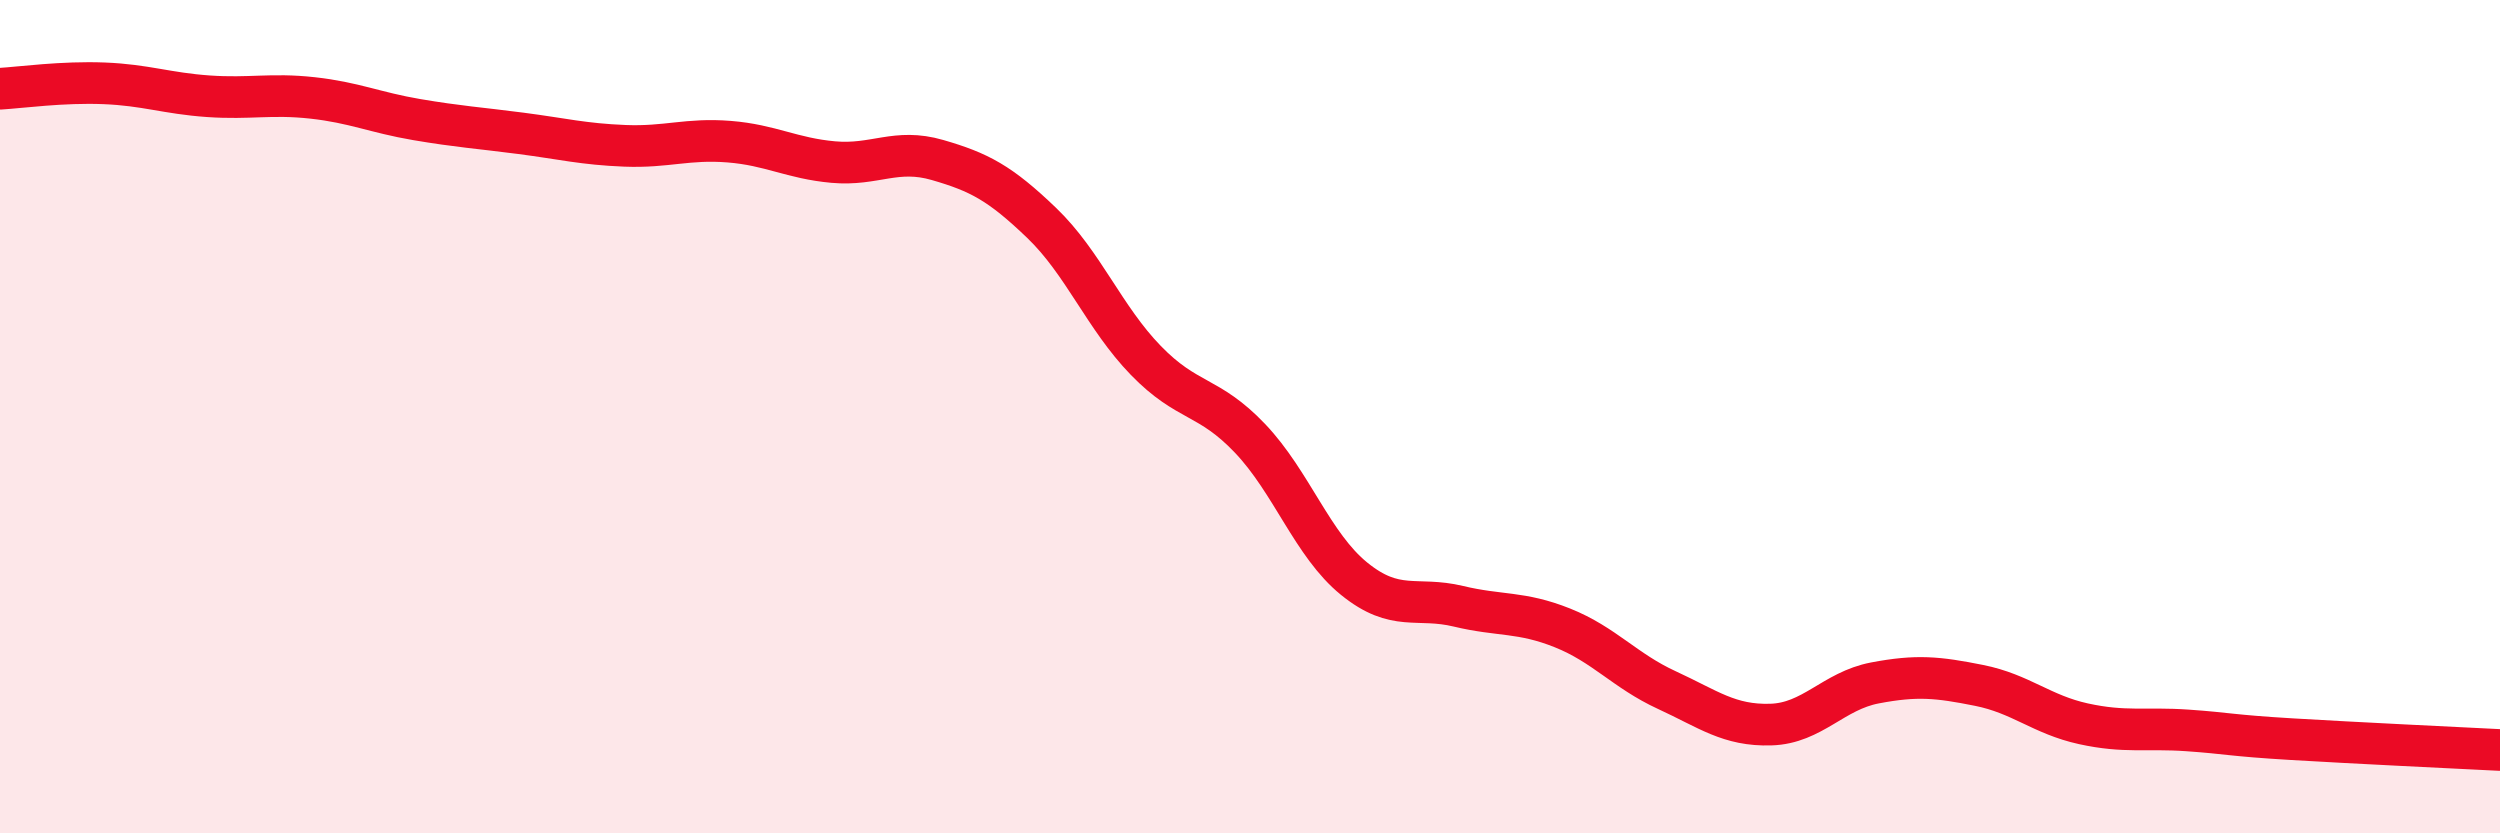
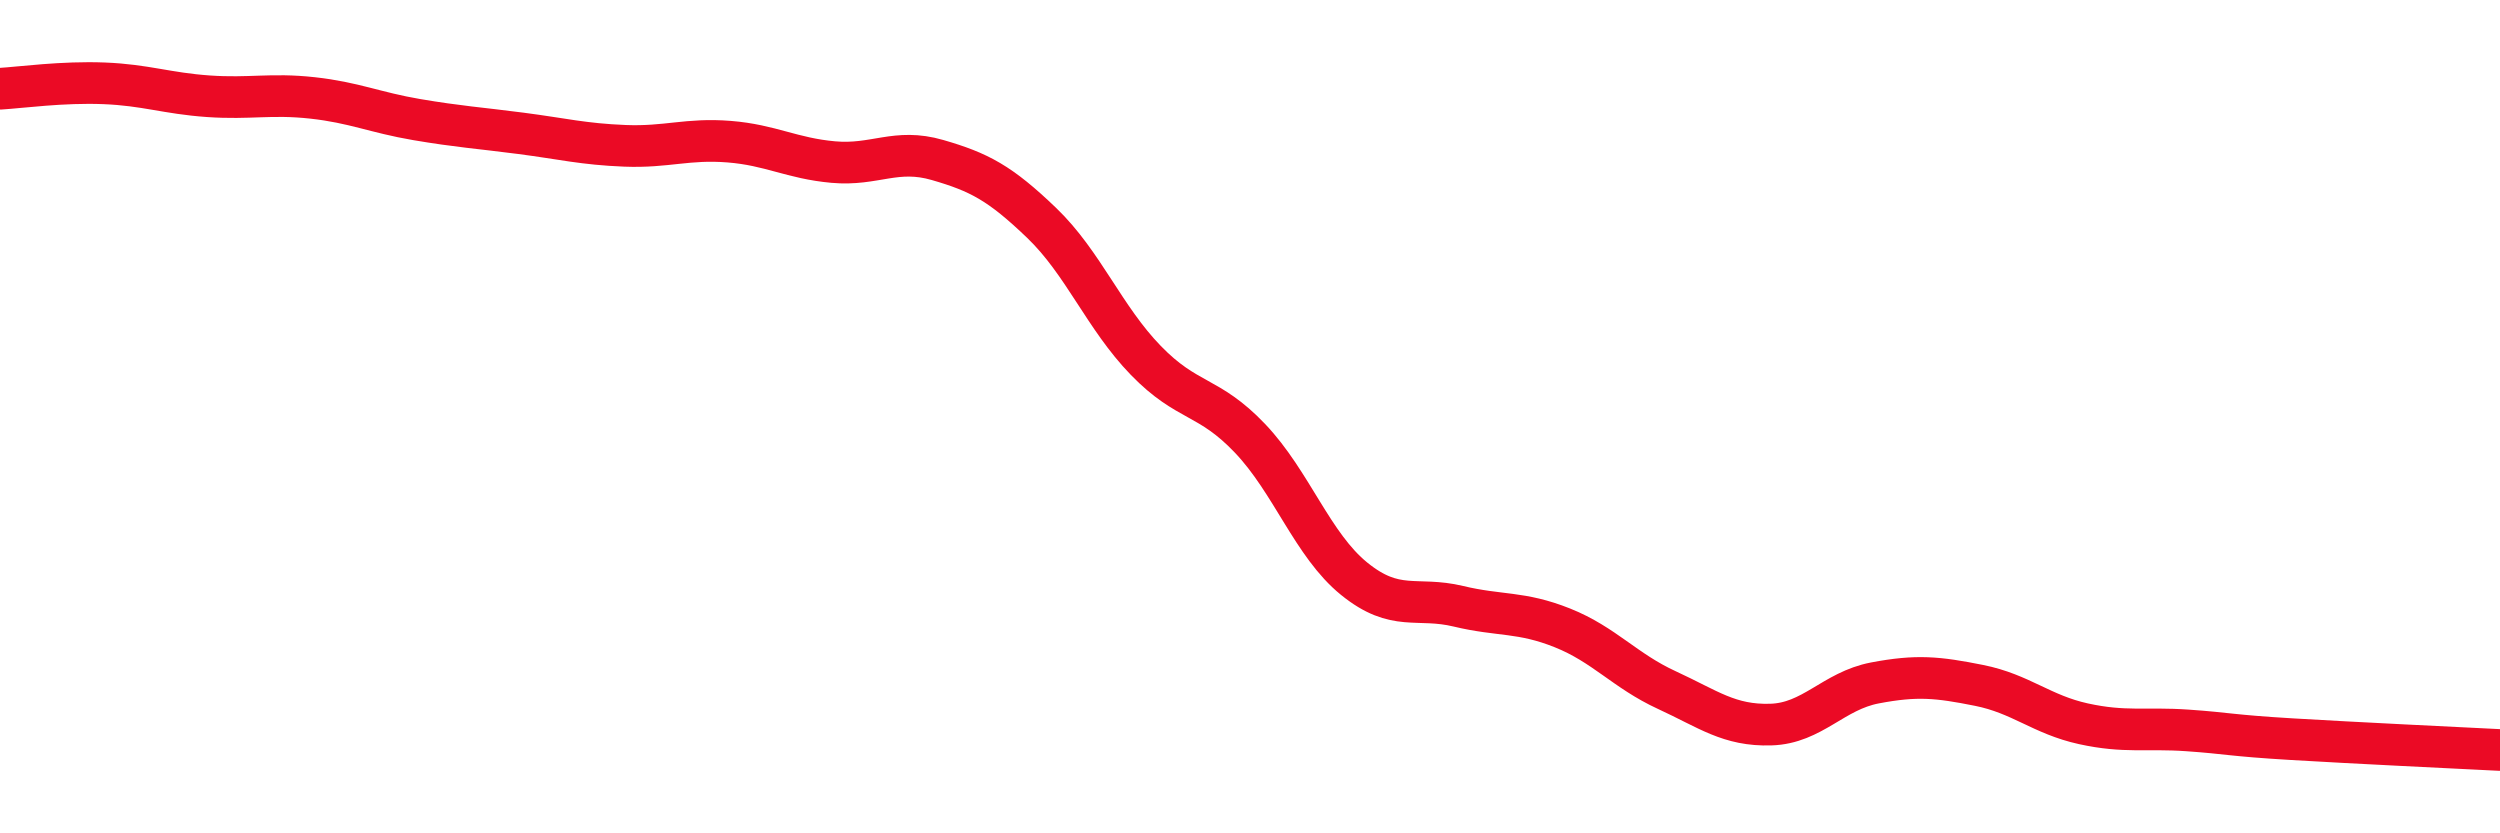
<svg xmlns="http://www.w3.org/2000/svg" width="60" height="20" viewBox="0 0 60 20">
-   <path d="M 0,2.13 C 0.5,2.1 1.5,1.96 2.5,2 C 3.5,2.04 4,2.24 5,2.31 C 6,2.38 6.5,2.24 7.5,2.35 C 8.5,2.46 9,2.7 10,2.87 C 11,3.04 11.5,3.07 12.5,3.2 C 13.5,3.33 14,3.46 15,3.5 C 16,3.54 16.5,3.32 17.5,3.4 C 18.5,3.48 19,3.8 20,3.89 C 21,3.98 21.5,3.55 22.5,3.84 C 23.5,4.13 24,4.39 25,5.35 C 26,6.31 26.5,7.62 27.5,8.65 C 28.5,9.68 29,9.47 30,10.52 C 31,11.57 31.5,13.08 32.5,13.89 C 33.5,14.7 34,14.31 35,14.55 C 36,14.79 36.5,14.67 37.5,15.07 C 38.5,15.47 39,16.1 40,16.56 C 41,17.02 41.5,17.42 42.5,17.39 C 43.5,17.36 44,16.58 45,16.39 C 46,16.2 46.5,16.25 47.5,16.45 C 48.5,16.65 49,17.15 50,17.37 C 51,17.59 51.5,17.46 52.5,17.53 C 53.5,17.6 53.5,17.65 55,17.74 C 56.5,17.83 59,17.95 60,18L60 20L0 20Z" fill="#EB0A25" opacity="0.1" stroke-linecap="round" stroke-linejoin="round" />
  <path d="M 0,2.13 C 0.5,2.1 1.5,1.96 2.5,2 C 3.5,2.04 4,2.24 5,2.31 C 6,2.38 6.5,2.24 7.5,2.35 C 8.5,2.46 9,2.7 10,2.87 C 11,3.04 11.5,3.07 12.5,3.2 C 13.5,3.33 14,3.46 15,3.5 C 16,3.54 16.5,3.32 17.5,3.4 C 18.5,3.48 19,3.8 20,3.89 C 21,3.98 21.5,3.55 22.5,3.84 C 23.5,4.13 24,4.39 25,5.35 C 26,6.31 26.5,7.62 27.5,8.65 C 28.5,9.68 29,9.47 30,10.52 C 31,11.57 31.5,13.08 32.5,13.89 C 33.5,14.7 34,14.31 35,14.55 C 36,14.79 36.5,14.67 37.5,15.07 C 38.5,15.47 39,16.1 40,16.56 C 41,17.02 41.5,17.42 42.5,17.39 C 43.5,17.36 44,16.58 45,16.39 C 46,16.2 46.5,16.25 47.5,16.45 C 48.5,16.65 49,17.15 50,17.37 C 51,17.59 51.5,17.46 52.5,17.53 C 53.5,17.6 53.5,17.65 55,17.74 C 56.5,17.83 59,17.95 60,18" stroke="#EB0A25" stroke-width="1" fill="none" stroke-linecap="round" stroke-linejoin="round" />
</svg>